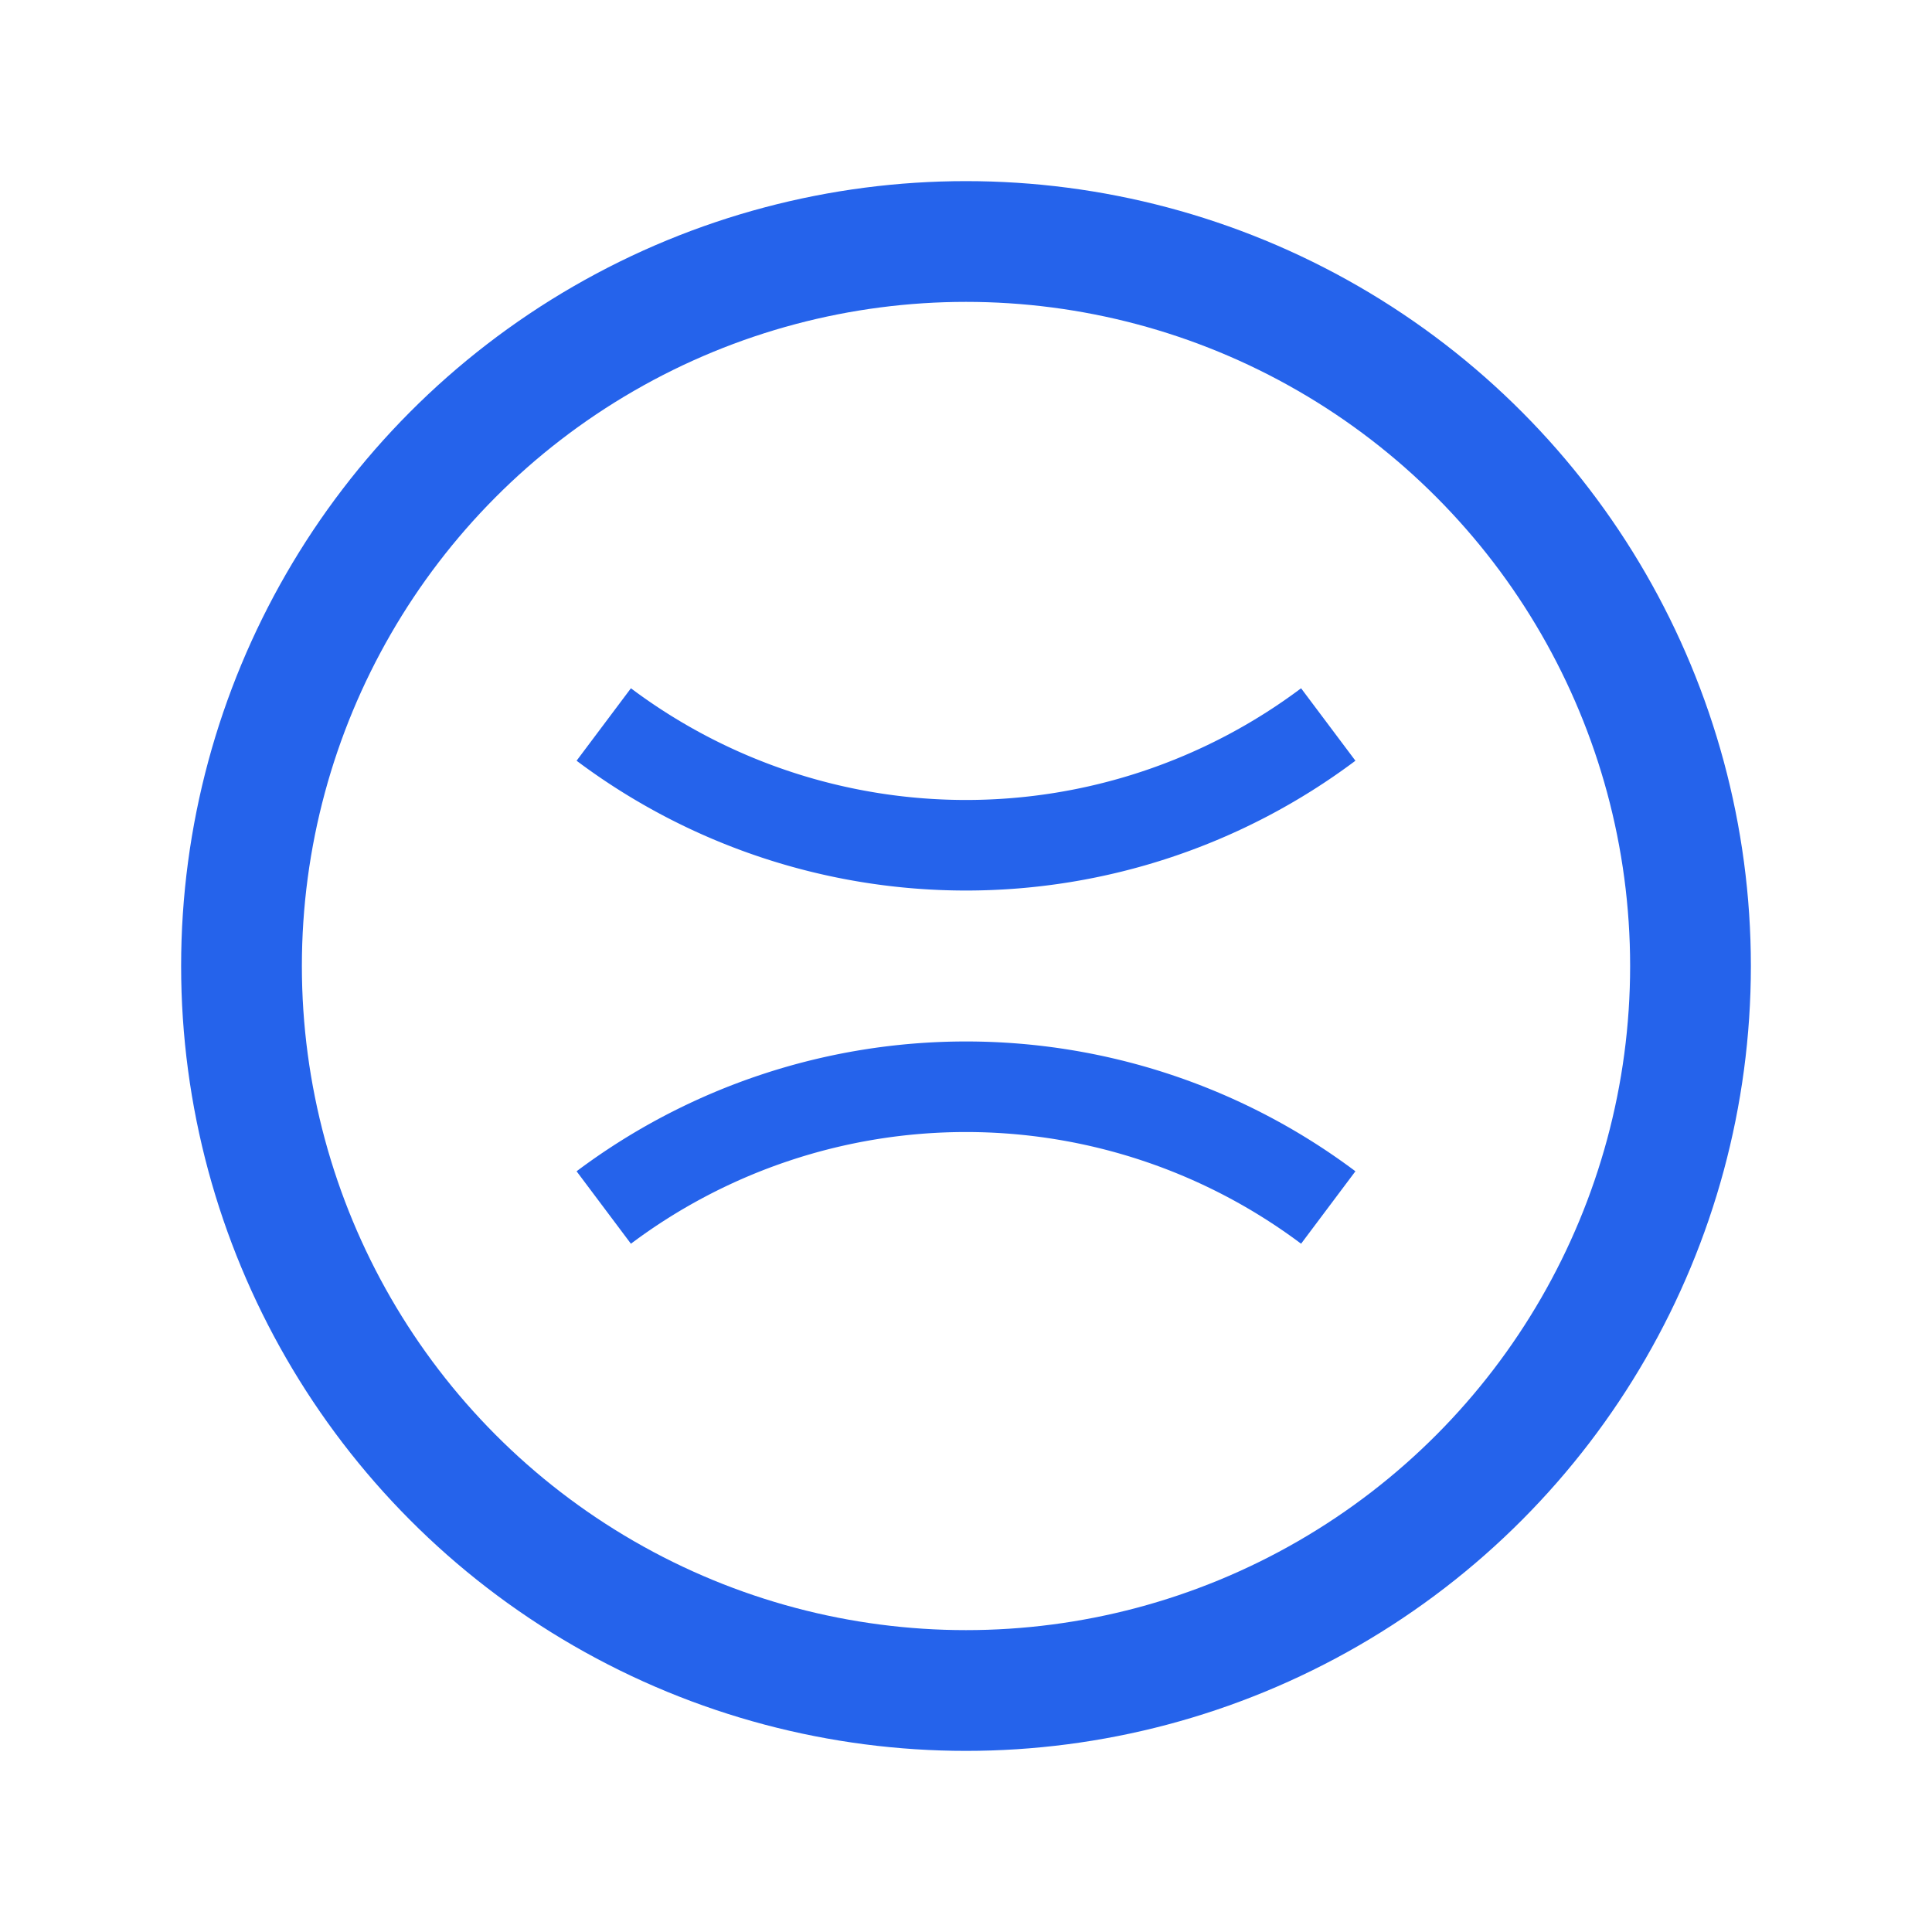
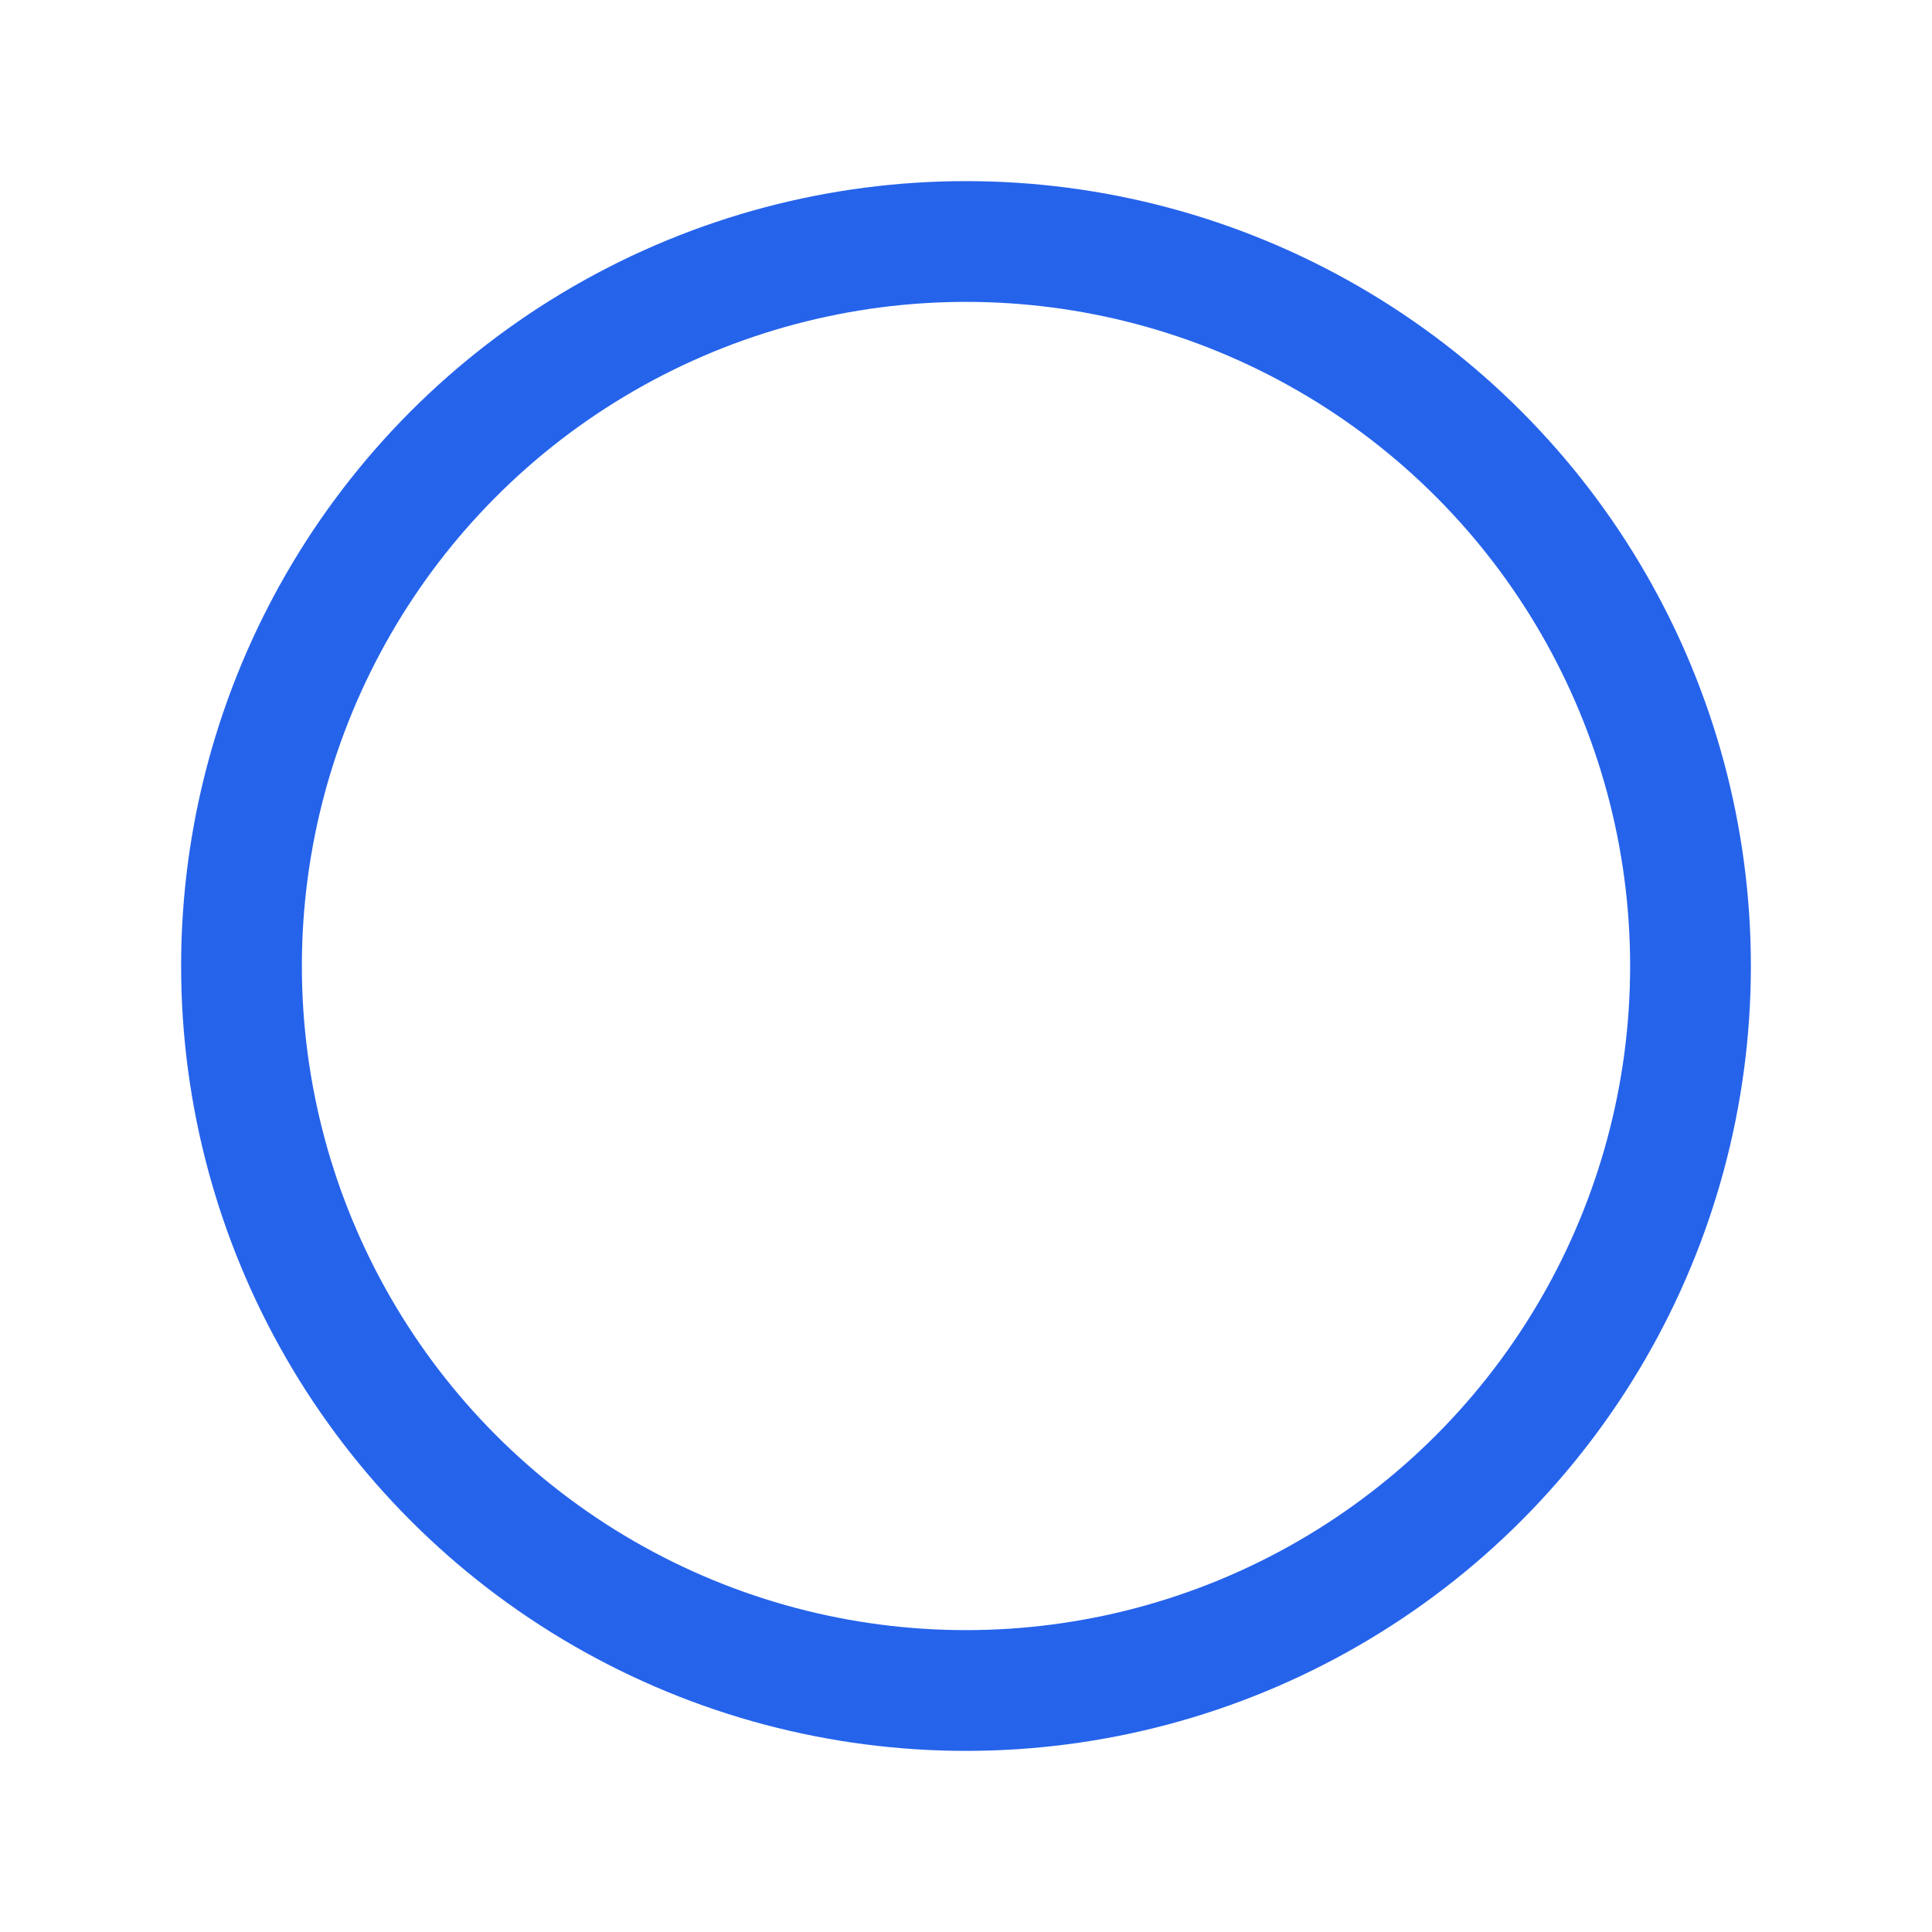
<svg xmlns="http://www.w3.org/2000/svg" width="64" height="64">
  <g fill="none" stroke="#2563eb" stroke-width="4">
    <circle cx="32" cy="32" r="24" />
-     <path d="M20 24a20 20 0 0024 0M20 40a20 20 0 0124 0" stroke-width="3" />
  </g>
</svg>